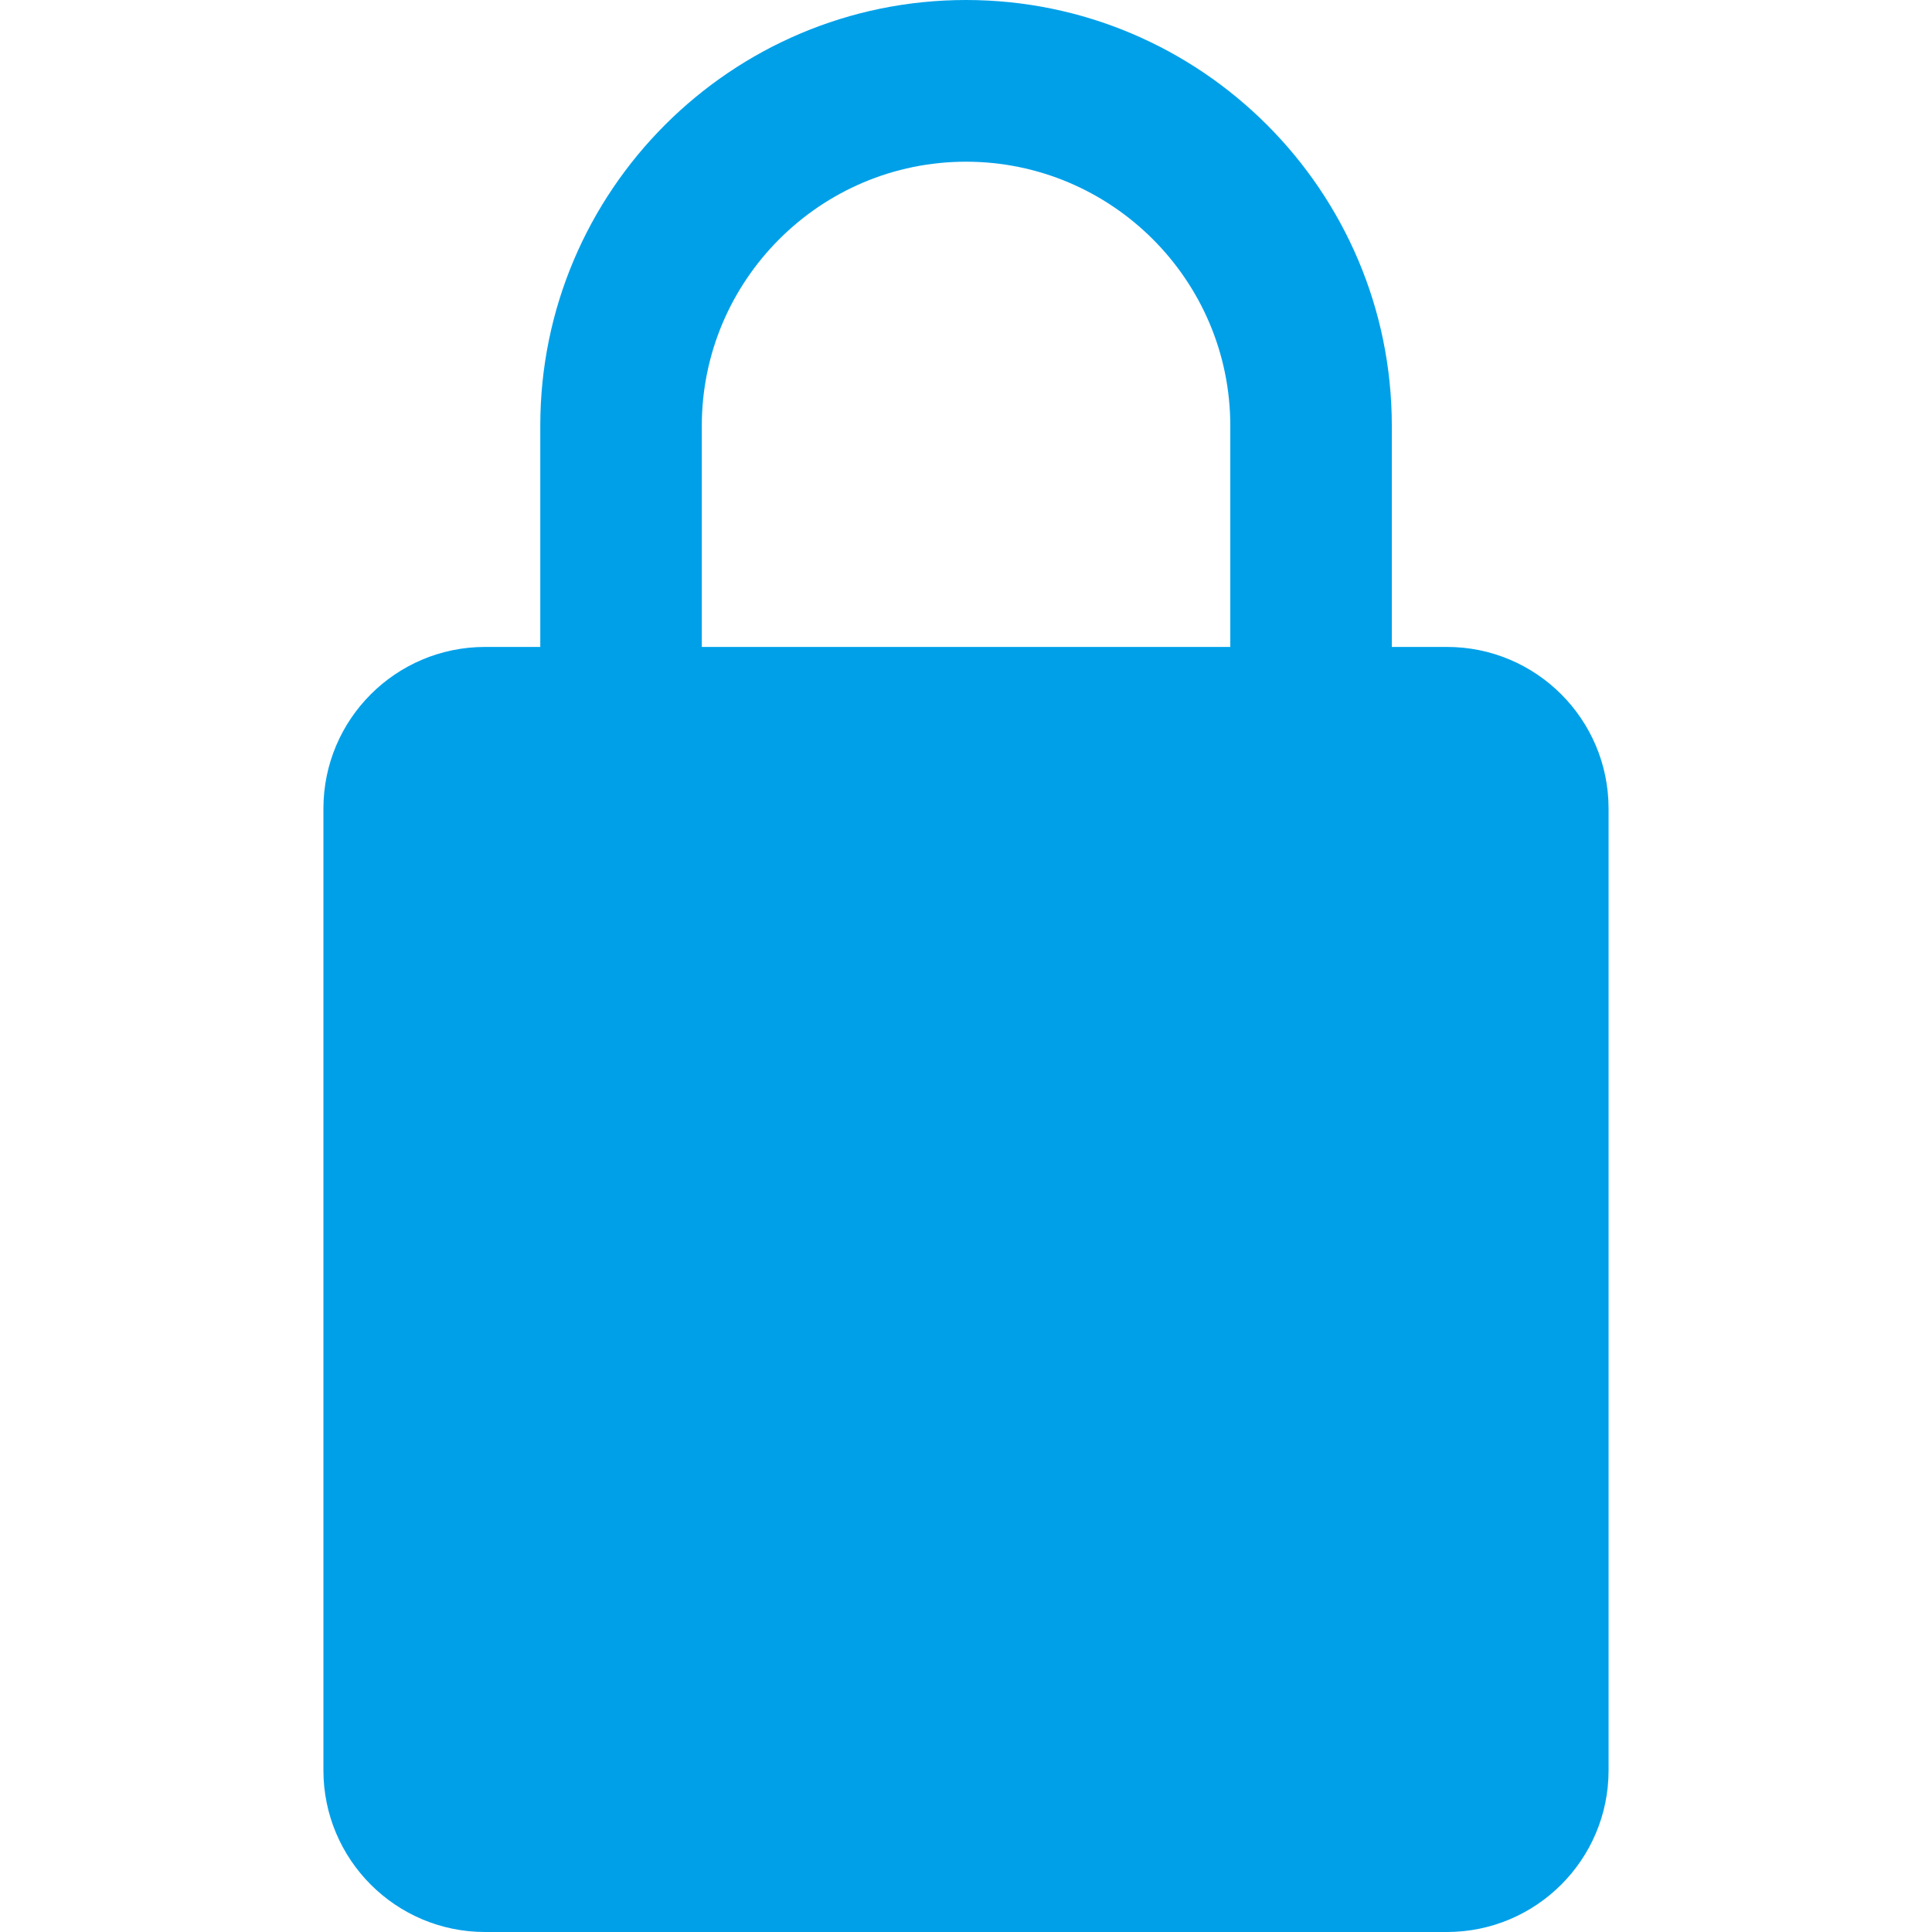
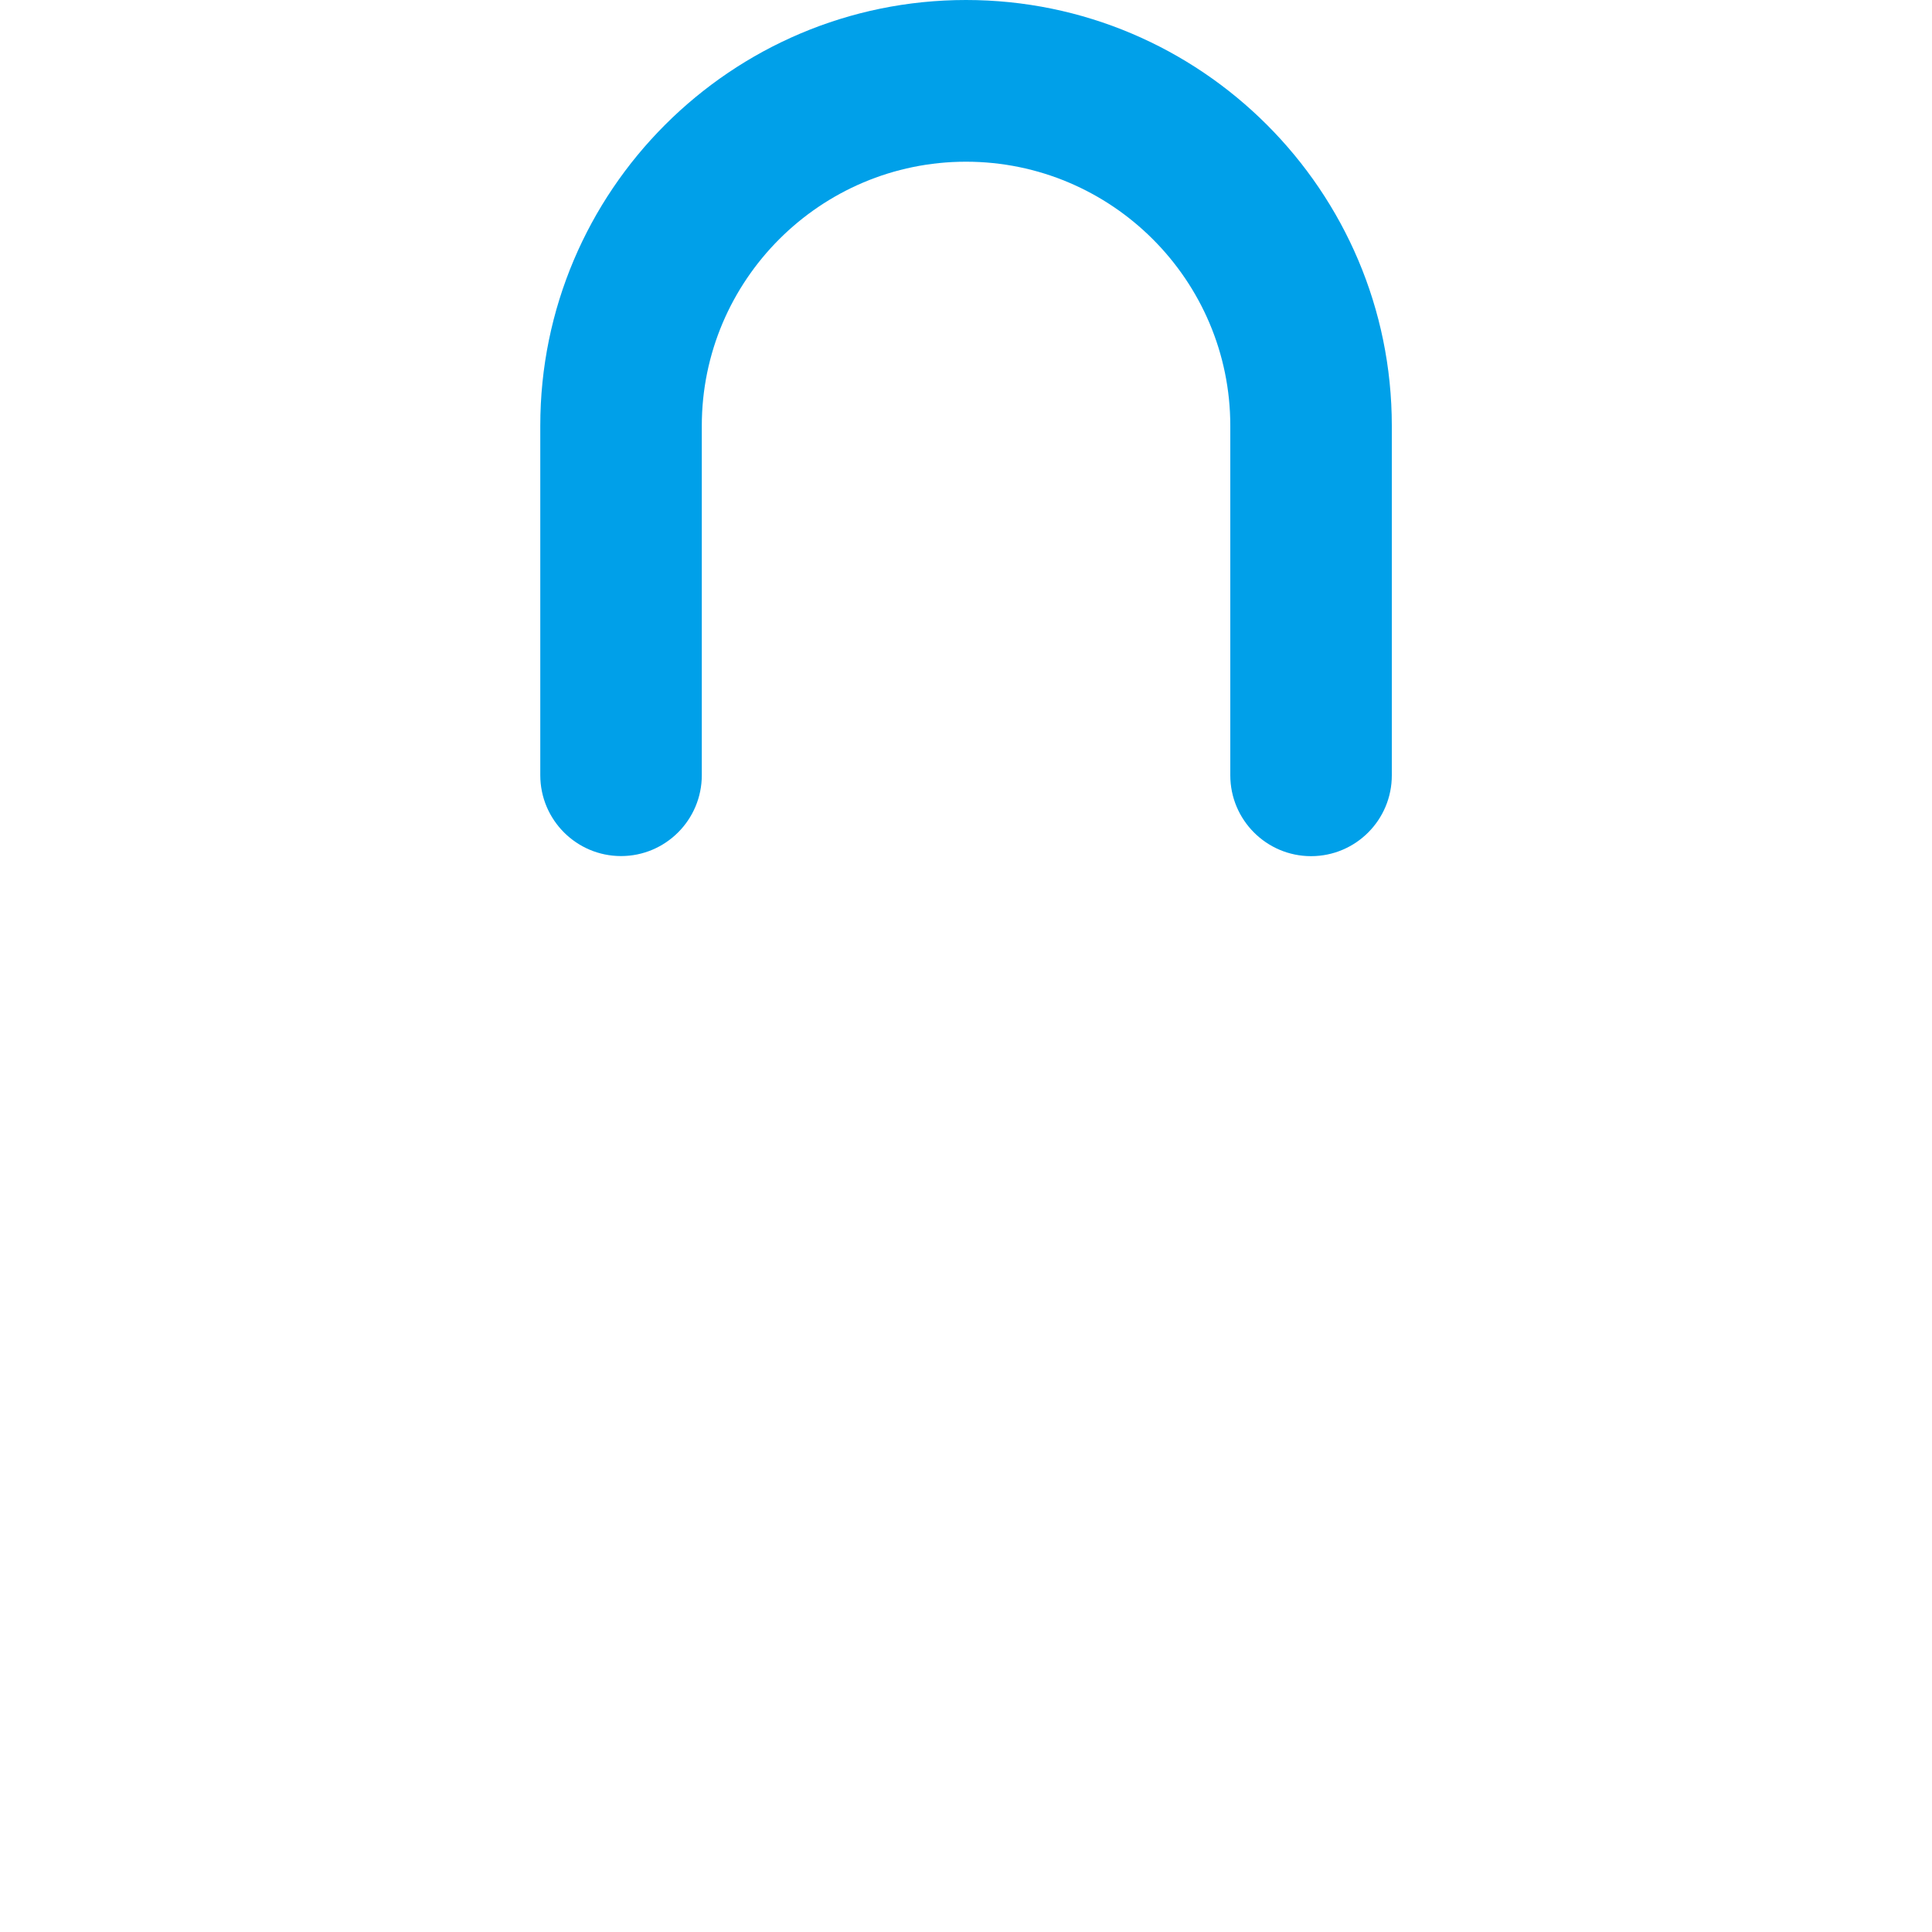
<svg xmlns="http://www.w3.org/2000/svg" version="1.1" x="0px" y="0px" viewBox="0 0 20 20" enable-background="new 0 0 20 20" xml:space="preserve">
  <g id="レイヤー_1">
</g>
  <g id="レイヤー_2">
</g>
  <g id="編集モード">
    <g>
      <path fill="#00A0E9" d="M13.572,8.863c-0.461,0-0.836-0.375-0.836-0.837V4.408c0-1.507-1.228-2.734-2.736-2.734    S7.265,2.901,7.265,4.408v3.617c0,0.462-0.375,0.837-0.836,0.837c-0.461,0-0.836-0.375-0.836-0.837V4.408    C5.592,1.977,7.569,0,10,0s4.408,1.977,4.408,4.408v3.617C14.409,8.488,14.034,8.863,13.572,8.863z" />
-       <path fill="#00A0E9" d="M16.652,8.371v9.955c0,0.925-0.75,1.674-1.674,1.674H5.022c-0.925,0-1.674-0.75-1.674-1.674V8.371    c0-0.925,0.75-1.674,1.674-1.674h9.955C15.902,6.696,16.652,7.446,16.652,8.371z" />
    </g>
    <g>
	</g>
    <g>
	</g>
    <g>
	</g>
    <g>
	</g>
    <g>
	</g>
    <g>
	</g>
    <g>
	</g>
    <g>
	</g>
    <g>
	</g>
    <g>
	</g>
    <g>
	</g>
    <g>
	</g>
    <g>
	</g>
    <g>
	</g>
    <g>
	</g>
  </g>
</svg>